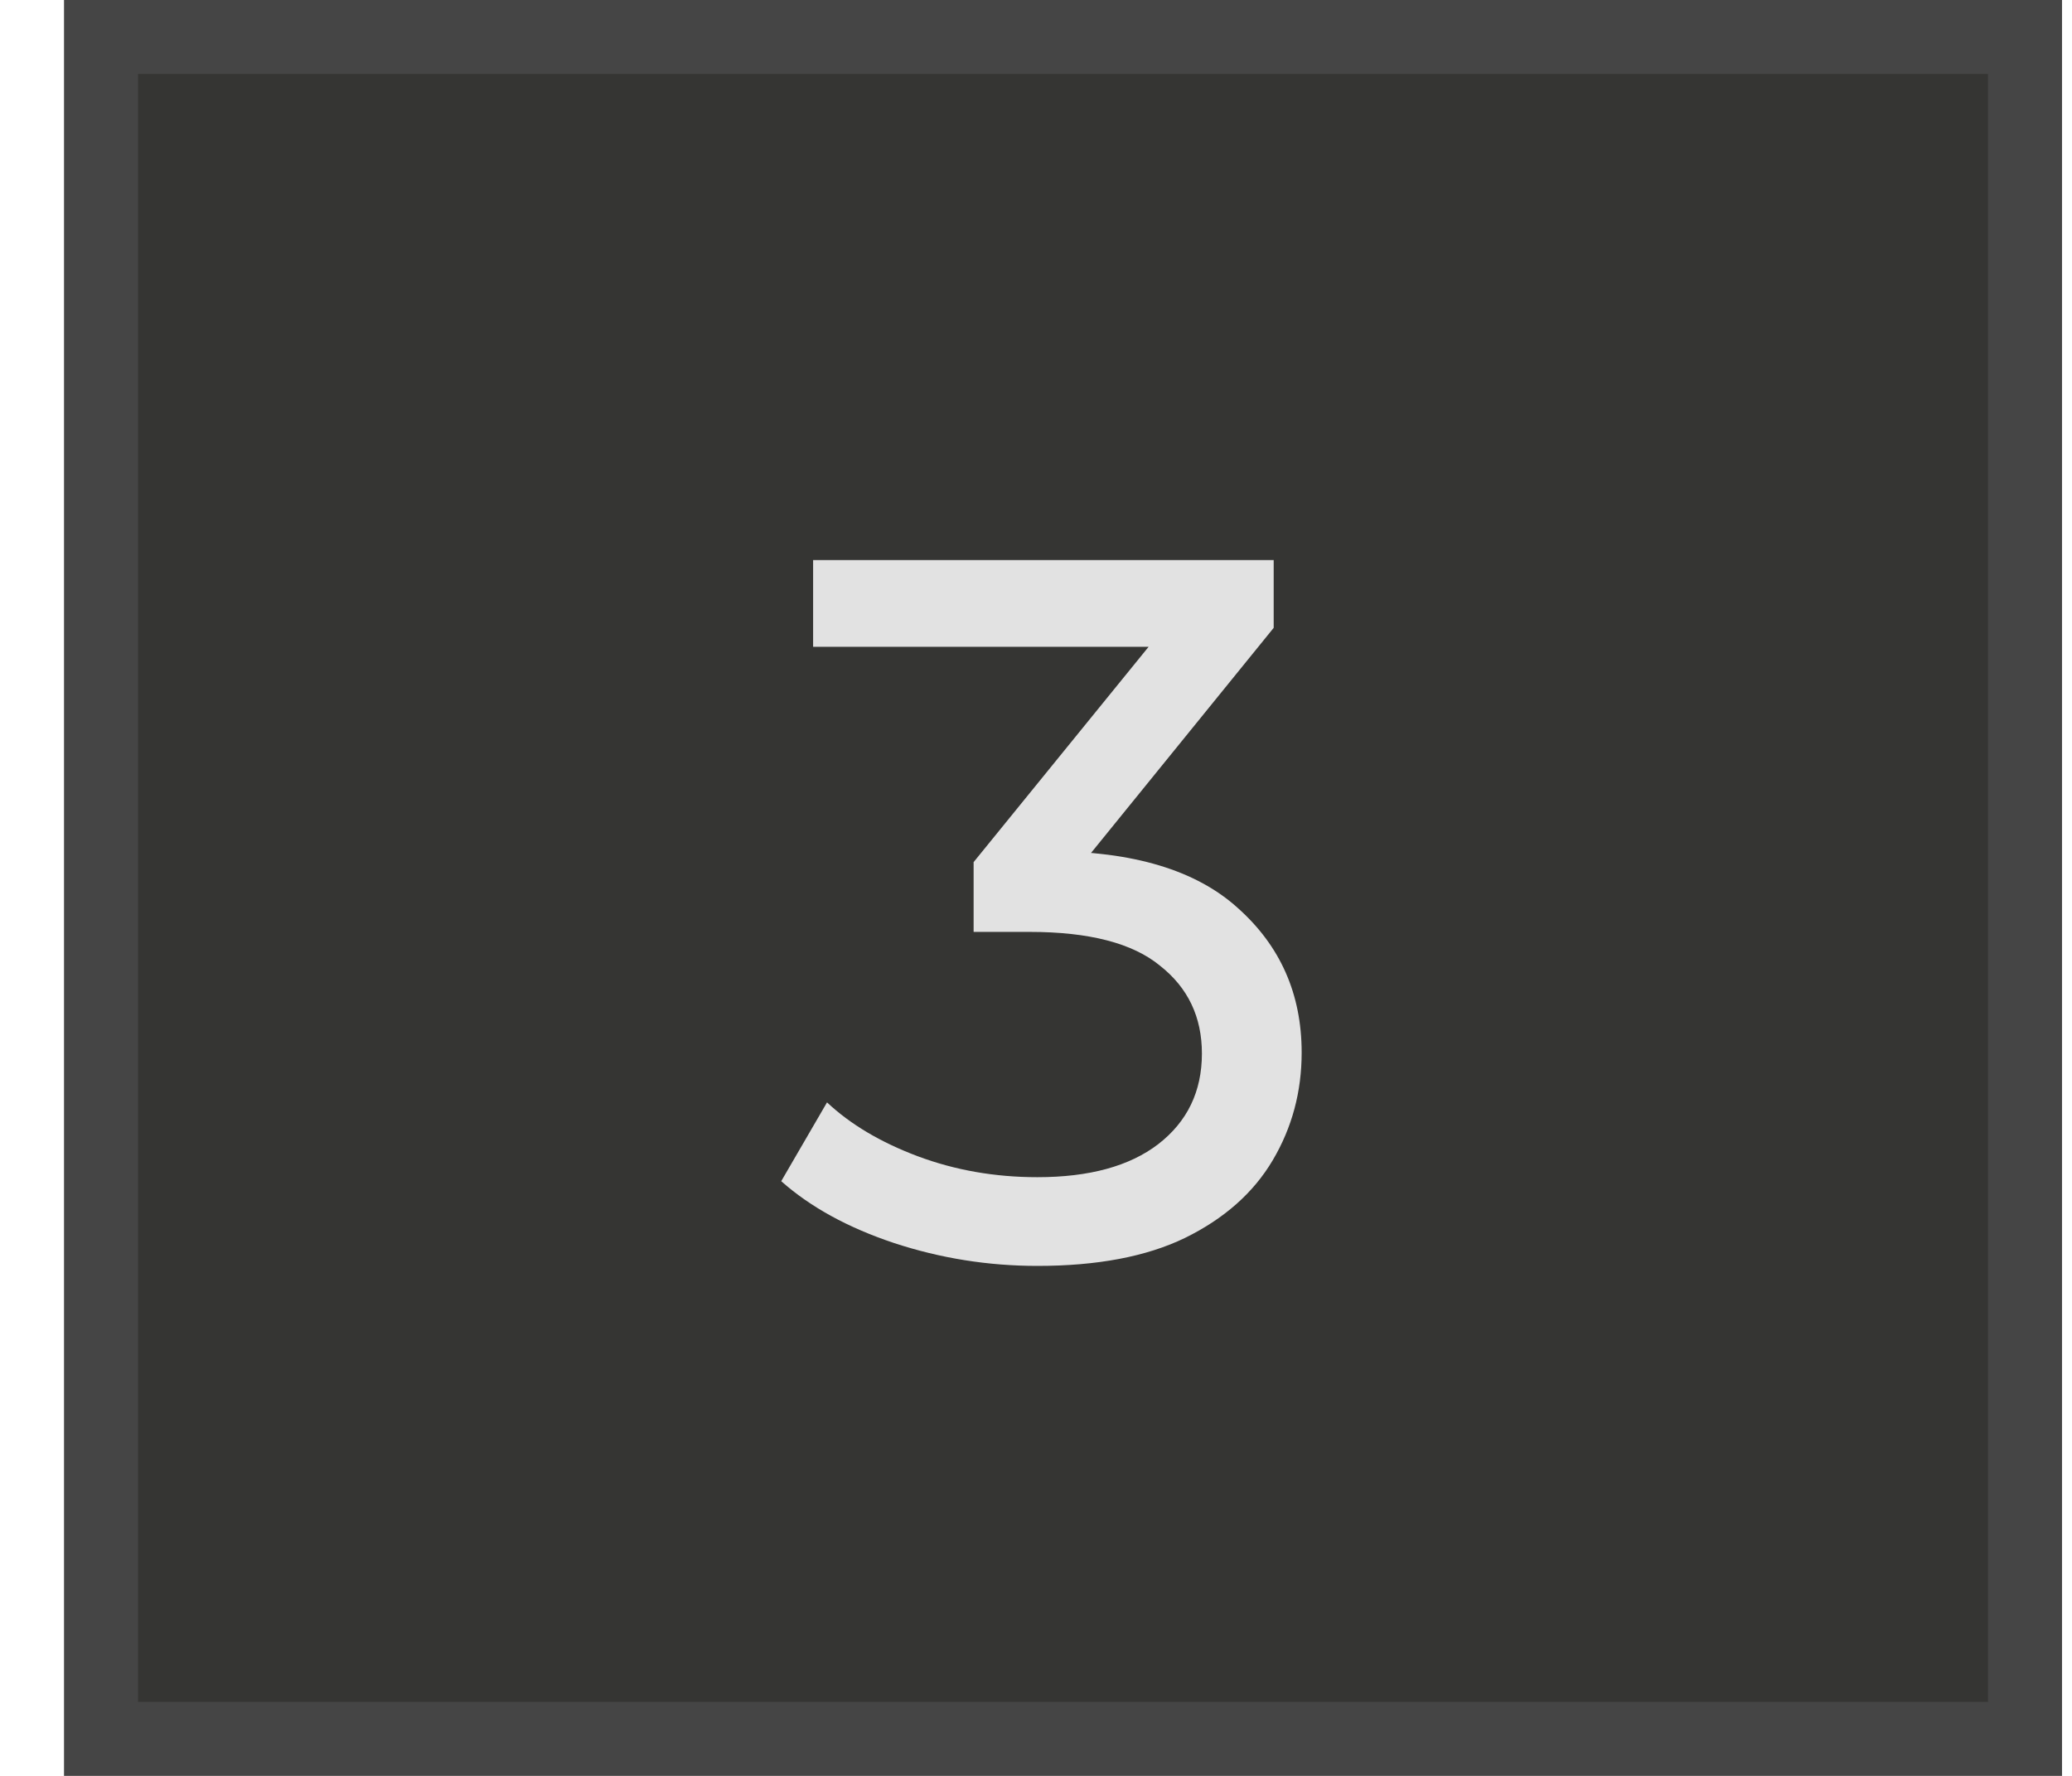
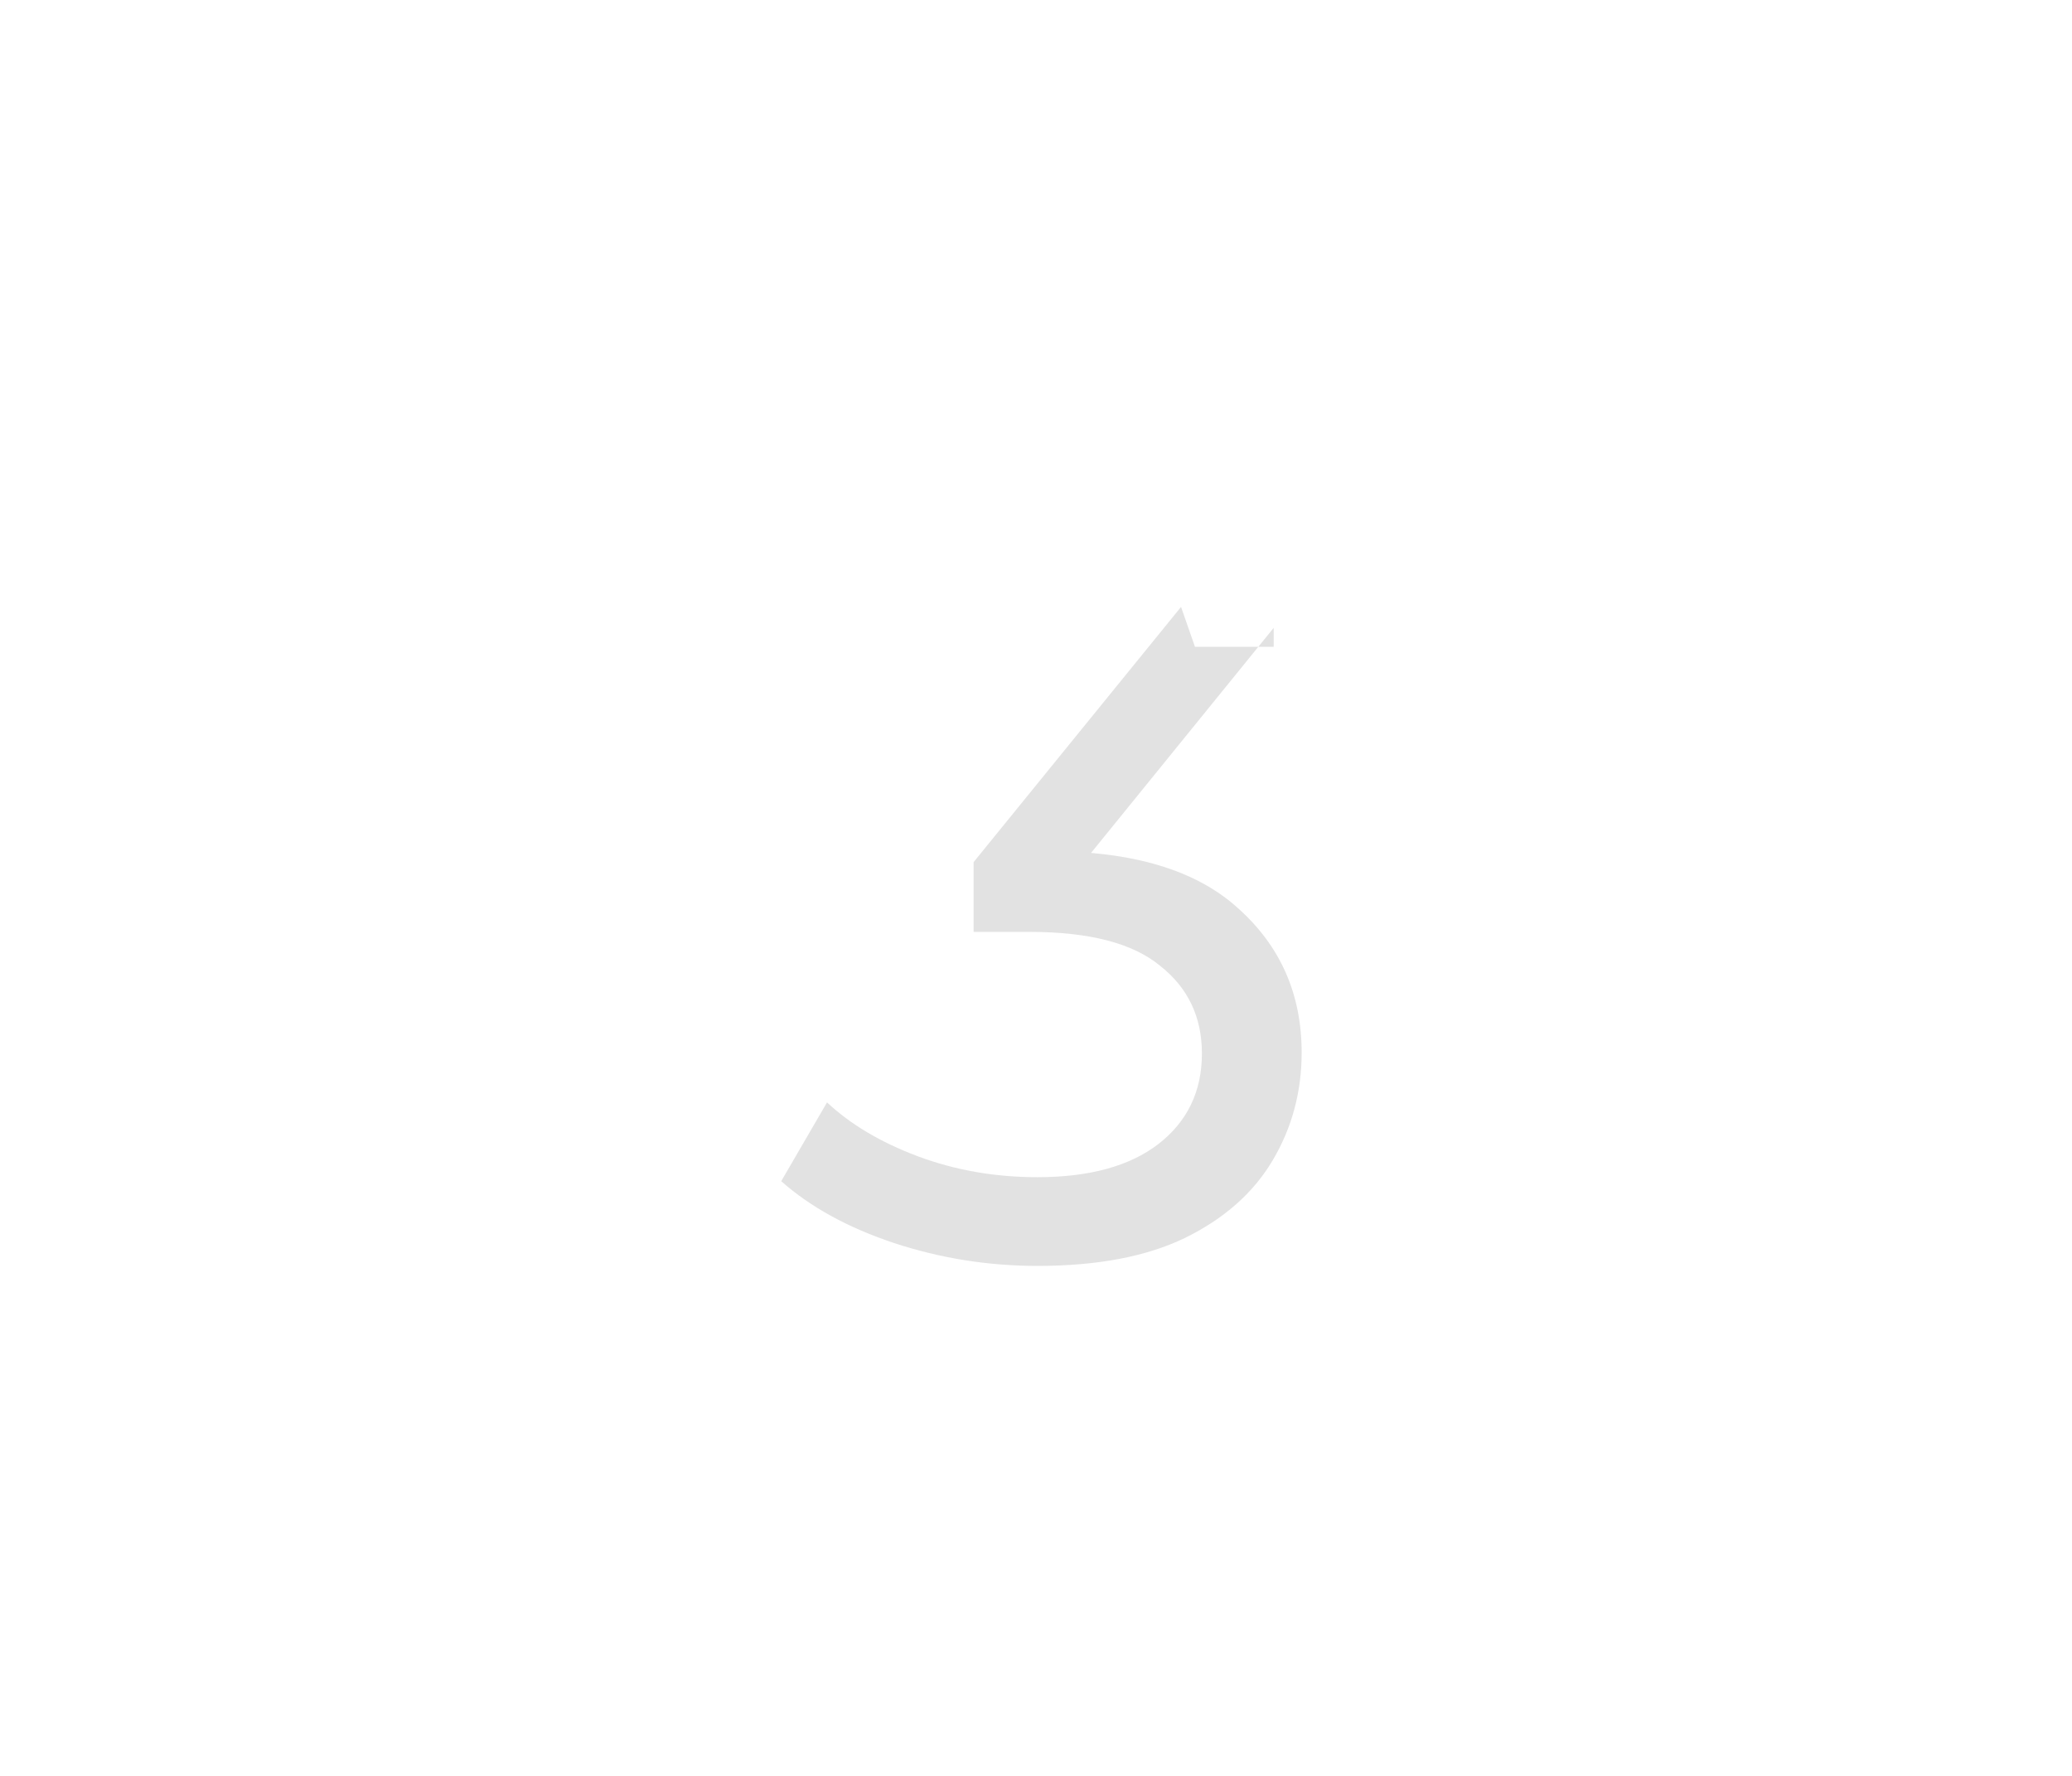
<svg xmlns="http://www.w3.org/2000/svg" width="28" height="24" viewBox="0 0 28 24" fill="none">
-   <rect x="1.365" y="0.5" width="26" height="23" fill="#353533" stroke="#454545" />
-   <path d="M14.019 17.108C13.355 17.108 12.708 17.005 12.079 16.798C11.459 16.591 10.952 16.313 10.557 15.963L11.176 14.898C11.491 15.194 11.899 15.437 12.402 15.626C12.905 15.814 13.444 15.909 14.019 15.909C14.72 15.909 15.263 15.76 15.65 15.464C16.045 15.159 16.242 14.75 16.242 14.238C16.242 13.744 16.054 13.349 15.677 13.052C15.308 12.747 14.72 12.594 13.912 12.594H13.157V11.651L15.96 8.202L16.148 8.741H10.988V7.569H17.212V8.485L14.424 11.921L13.723 11.503H14.168C15.308 11.503 16.162 11.759 16.727 12.271C17.302 12.783 17.59 13.434 17.59 14.225C17.59 14.754 17.46 15.239 17.199 15.68C16.939 16.12 16.543 16.47 16.013 16.73C15.492 16.982 14.828 17.108 14.019 17.108Z" fill="#E2E2E2" />
+   <path d="M14.019 17.108C13.355 17.108 12.708 17.005 12.079 16.798C11.459 16.591 10.952 16.313 10.557 15.963L11.176 14.898C11.491 15.194 11.899 15.437 12.402 15.626C12.905 15.814 13.444 15.909 14.019 15.909C14.72 15.909 15.263 15.76 15.65 15.464C16.045 15.159 16.242 14.75 16.242 14.238C16.242 13.744 16.054 13.349 15.677 13.052C15.308 12.747 14.72 12.594 13.912 12.594H13.157V11.651L15.96 8.202L16.148 8.741H10.988H17.212V8.485L14.424 11.921L13.723 11.503H14.168C15.308 11.503 16.162 11.759 16.727 12.271C17.302 12.783 17.59 13.434 17.59 14.225C17.59 14.754 17.46 15.239 17.199 15.68C16.939 16.12 16.543 16.47 16.013 16.73C15.492 16.982 14.828 17.108 14.019 17.108Z" fill="#E2E2E2" />
</svg>